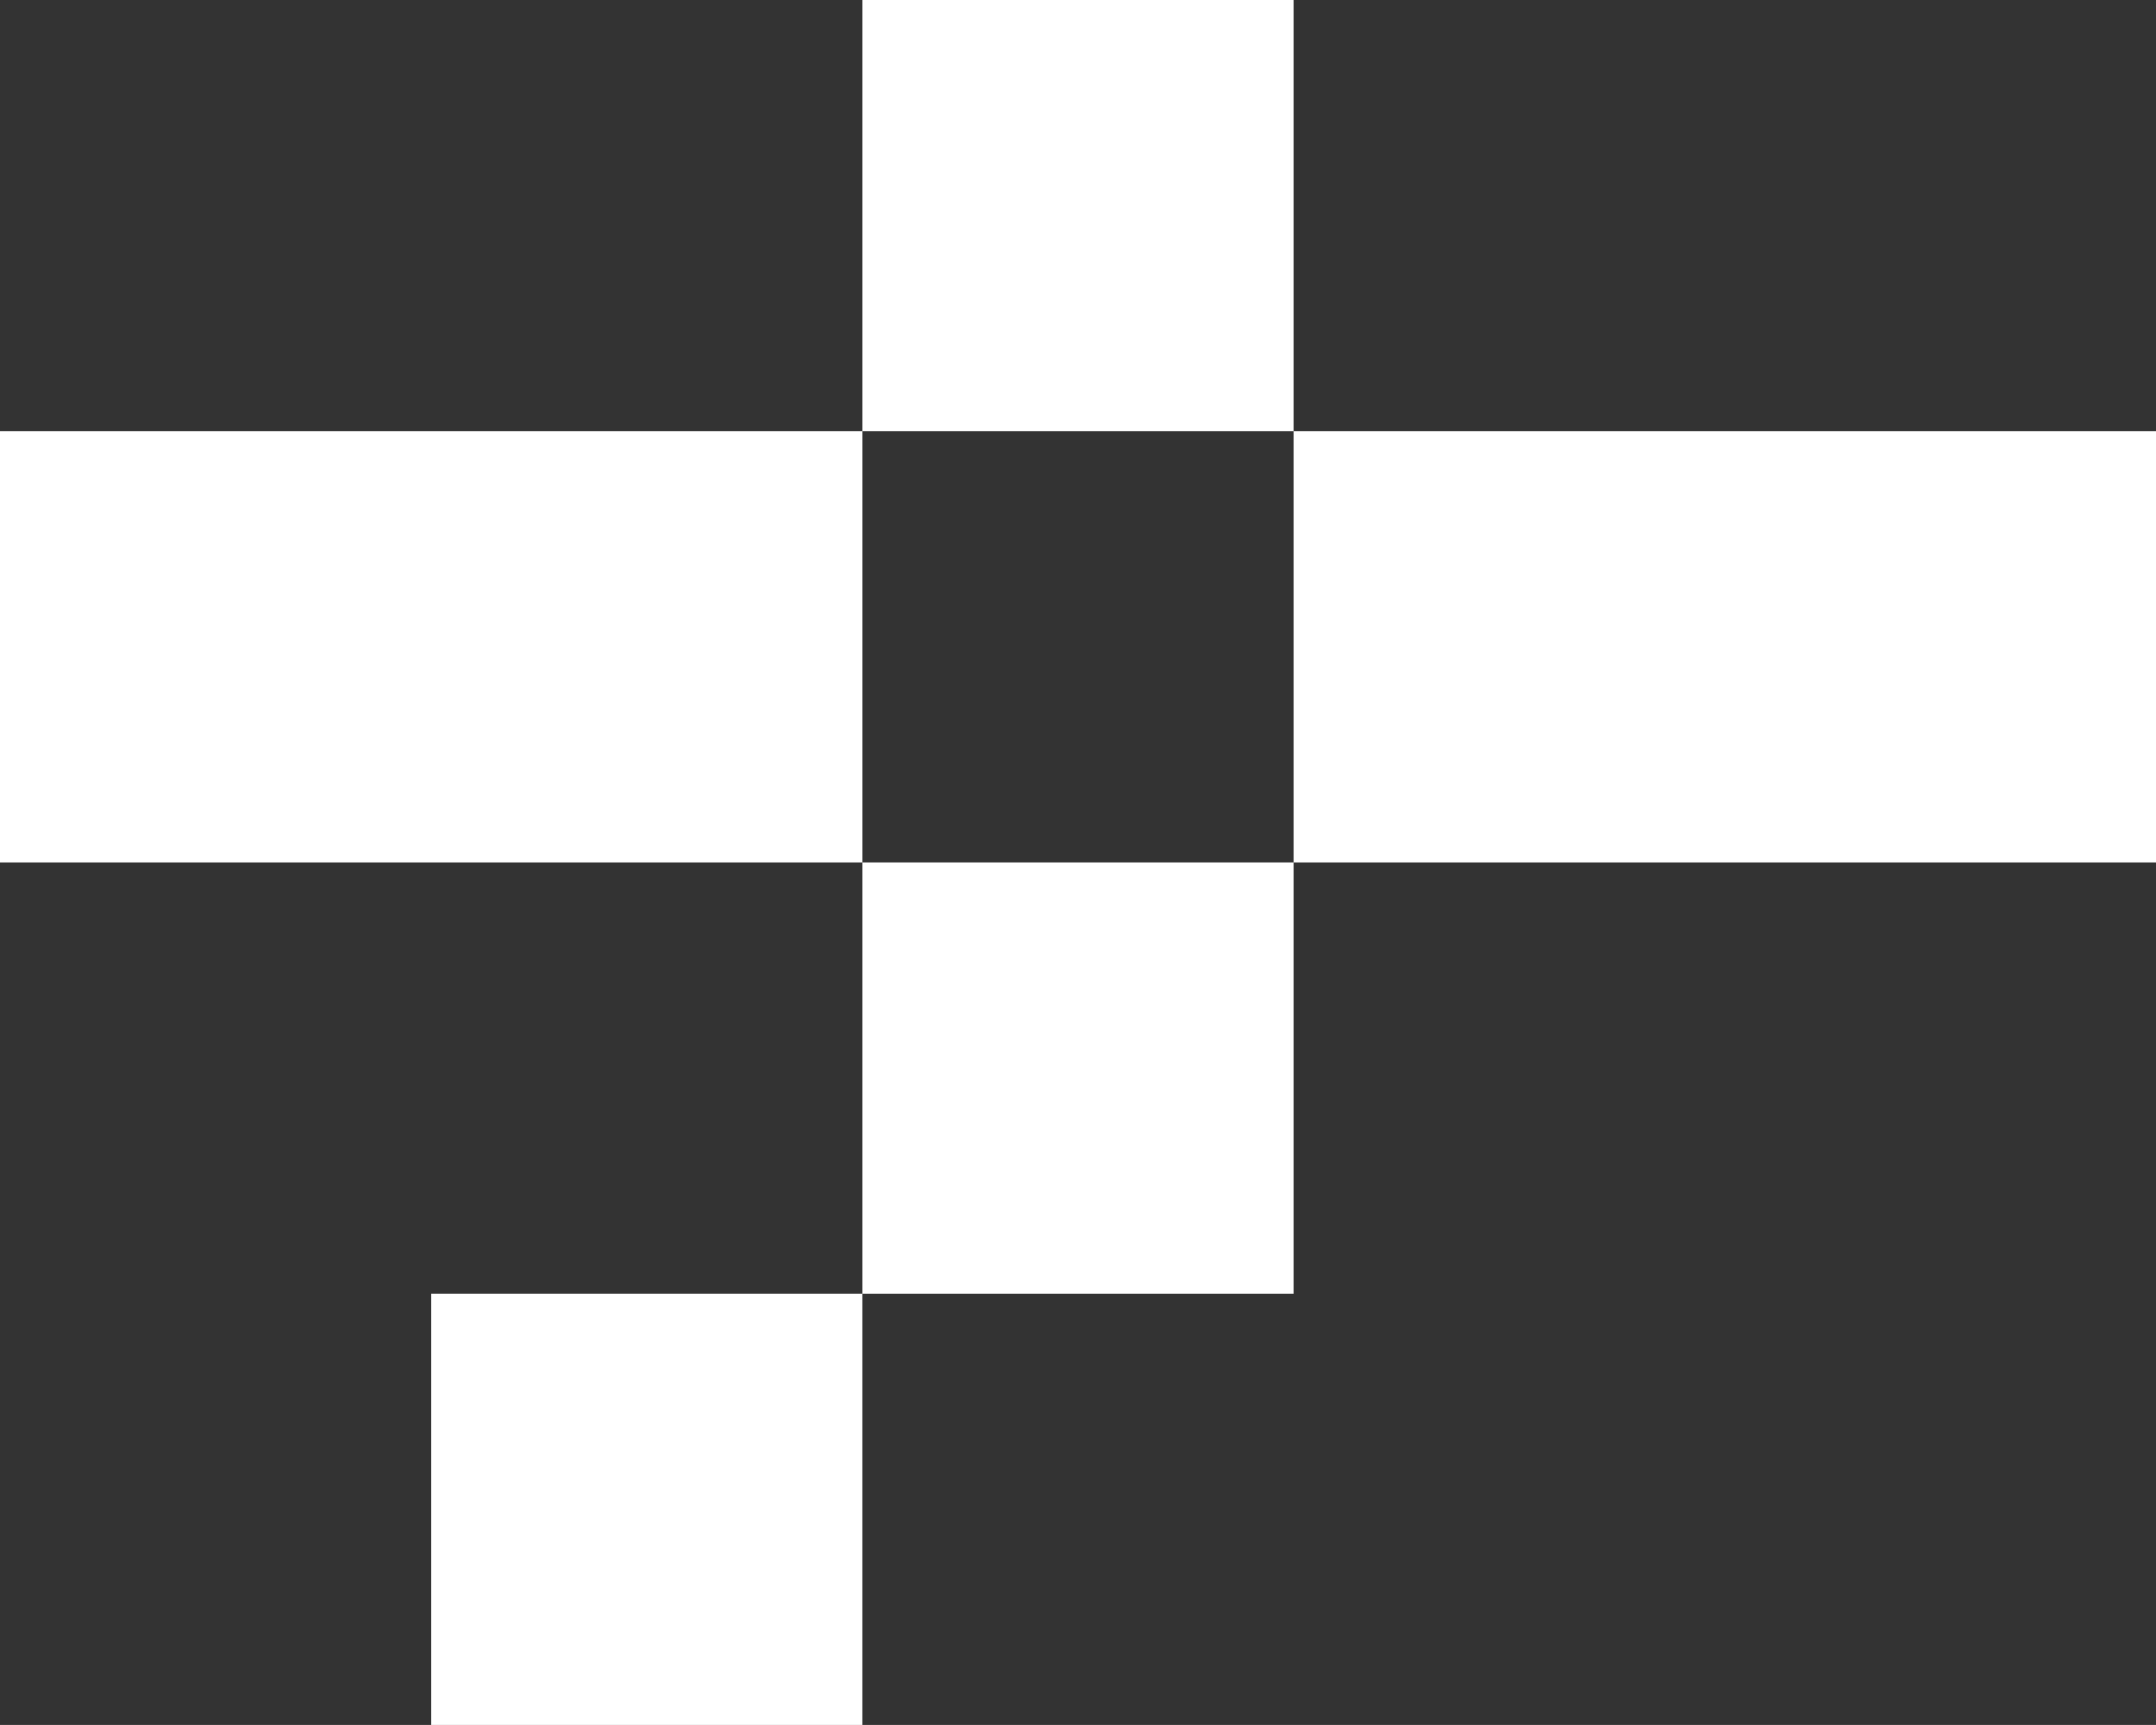
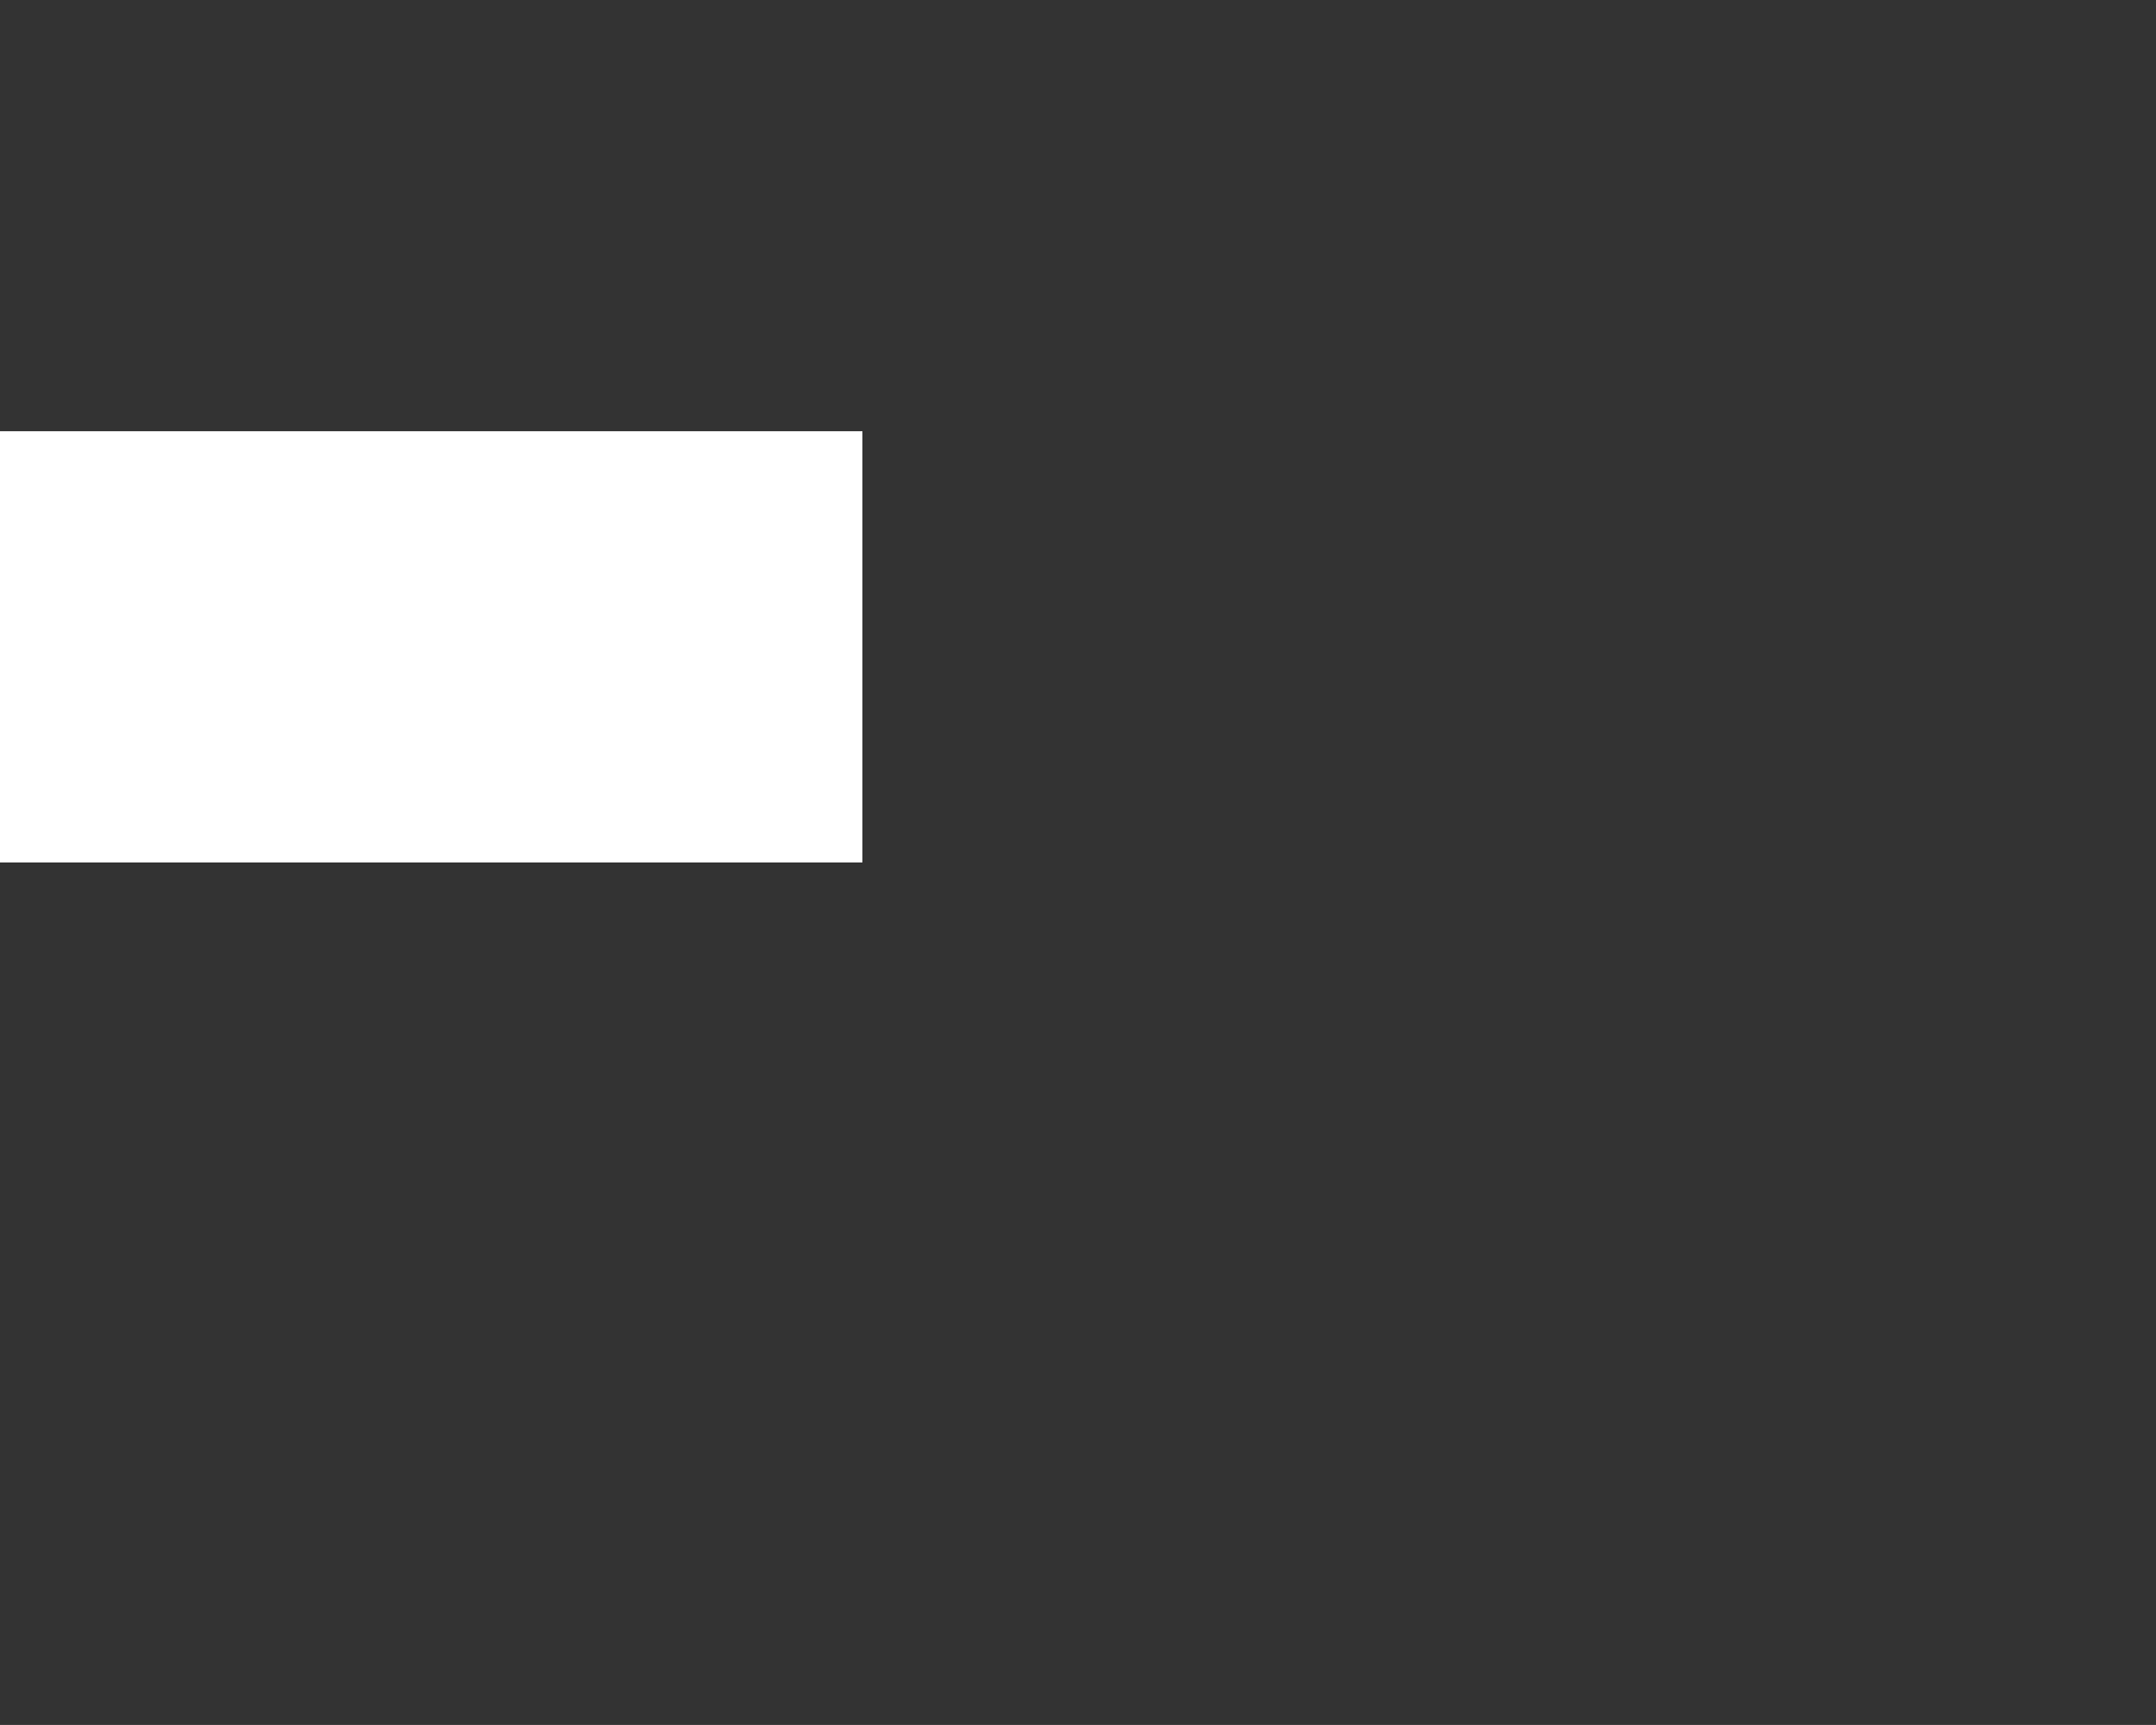
<svg xmlns="http://www.w3.org/2000/svg" id="Group_14" data-name="Group 14" width="130.544" height="104.433" viewBox="0 0 130.544 104.433">
  <rect x="0" y="0" width="130.544" height="104.433" fill="#333333" stroke="none" />
-   <rect id="Rectangle_9" data-name="Rectangle 9" width="26.109" height="26.107" transform="translate(52.218)" fill="#fff" />
-   <rect id="Rectangle_10" data-name="Rectangle 10" width="52.218" height="26.109" transform="translate(78.327 26.107)" fill="#fff" />
  <rect id="Rectangle_11" data-name="Rectangle 11" width="52.218" height="26.109" transform="translate(0 26.107)" fill="#fff" />
-   <rect id="Rectangle_12" data-name="Rectangle 12" width="26.109" height="26.109" transform="translate(52.218 52.215)" fill="#fff" />
-   <rect id="Rectangle_13" data-name="Rectangle 13" width="26.107" height="26.109" transform="translate(26.109 78.324)" fill="#fff" />
</svg>